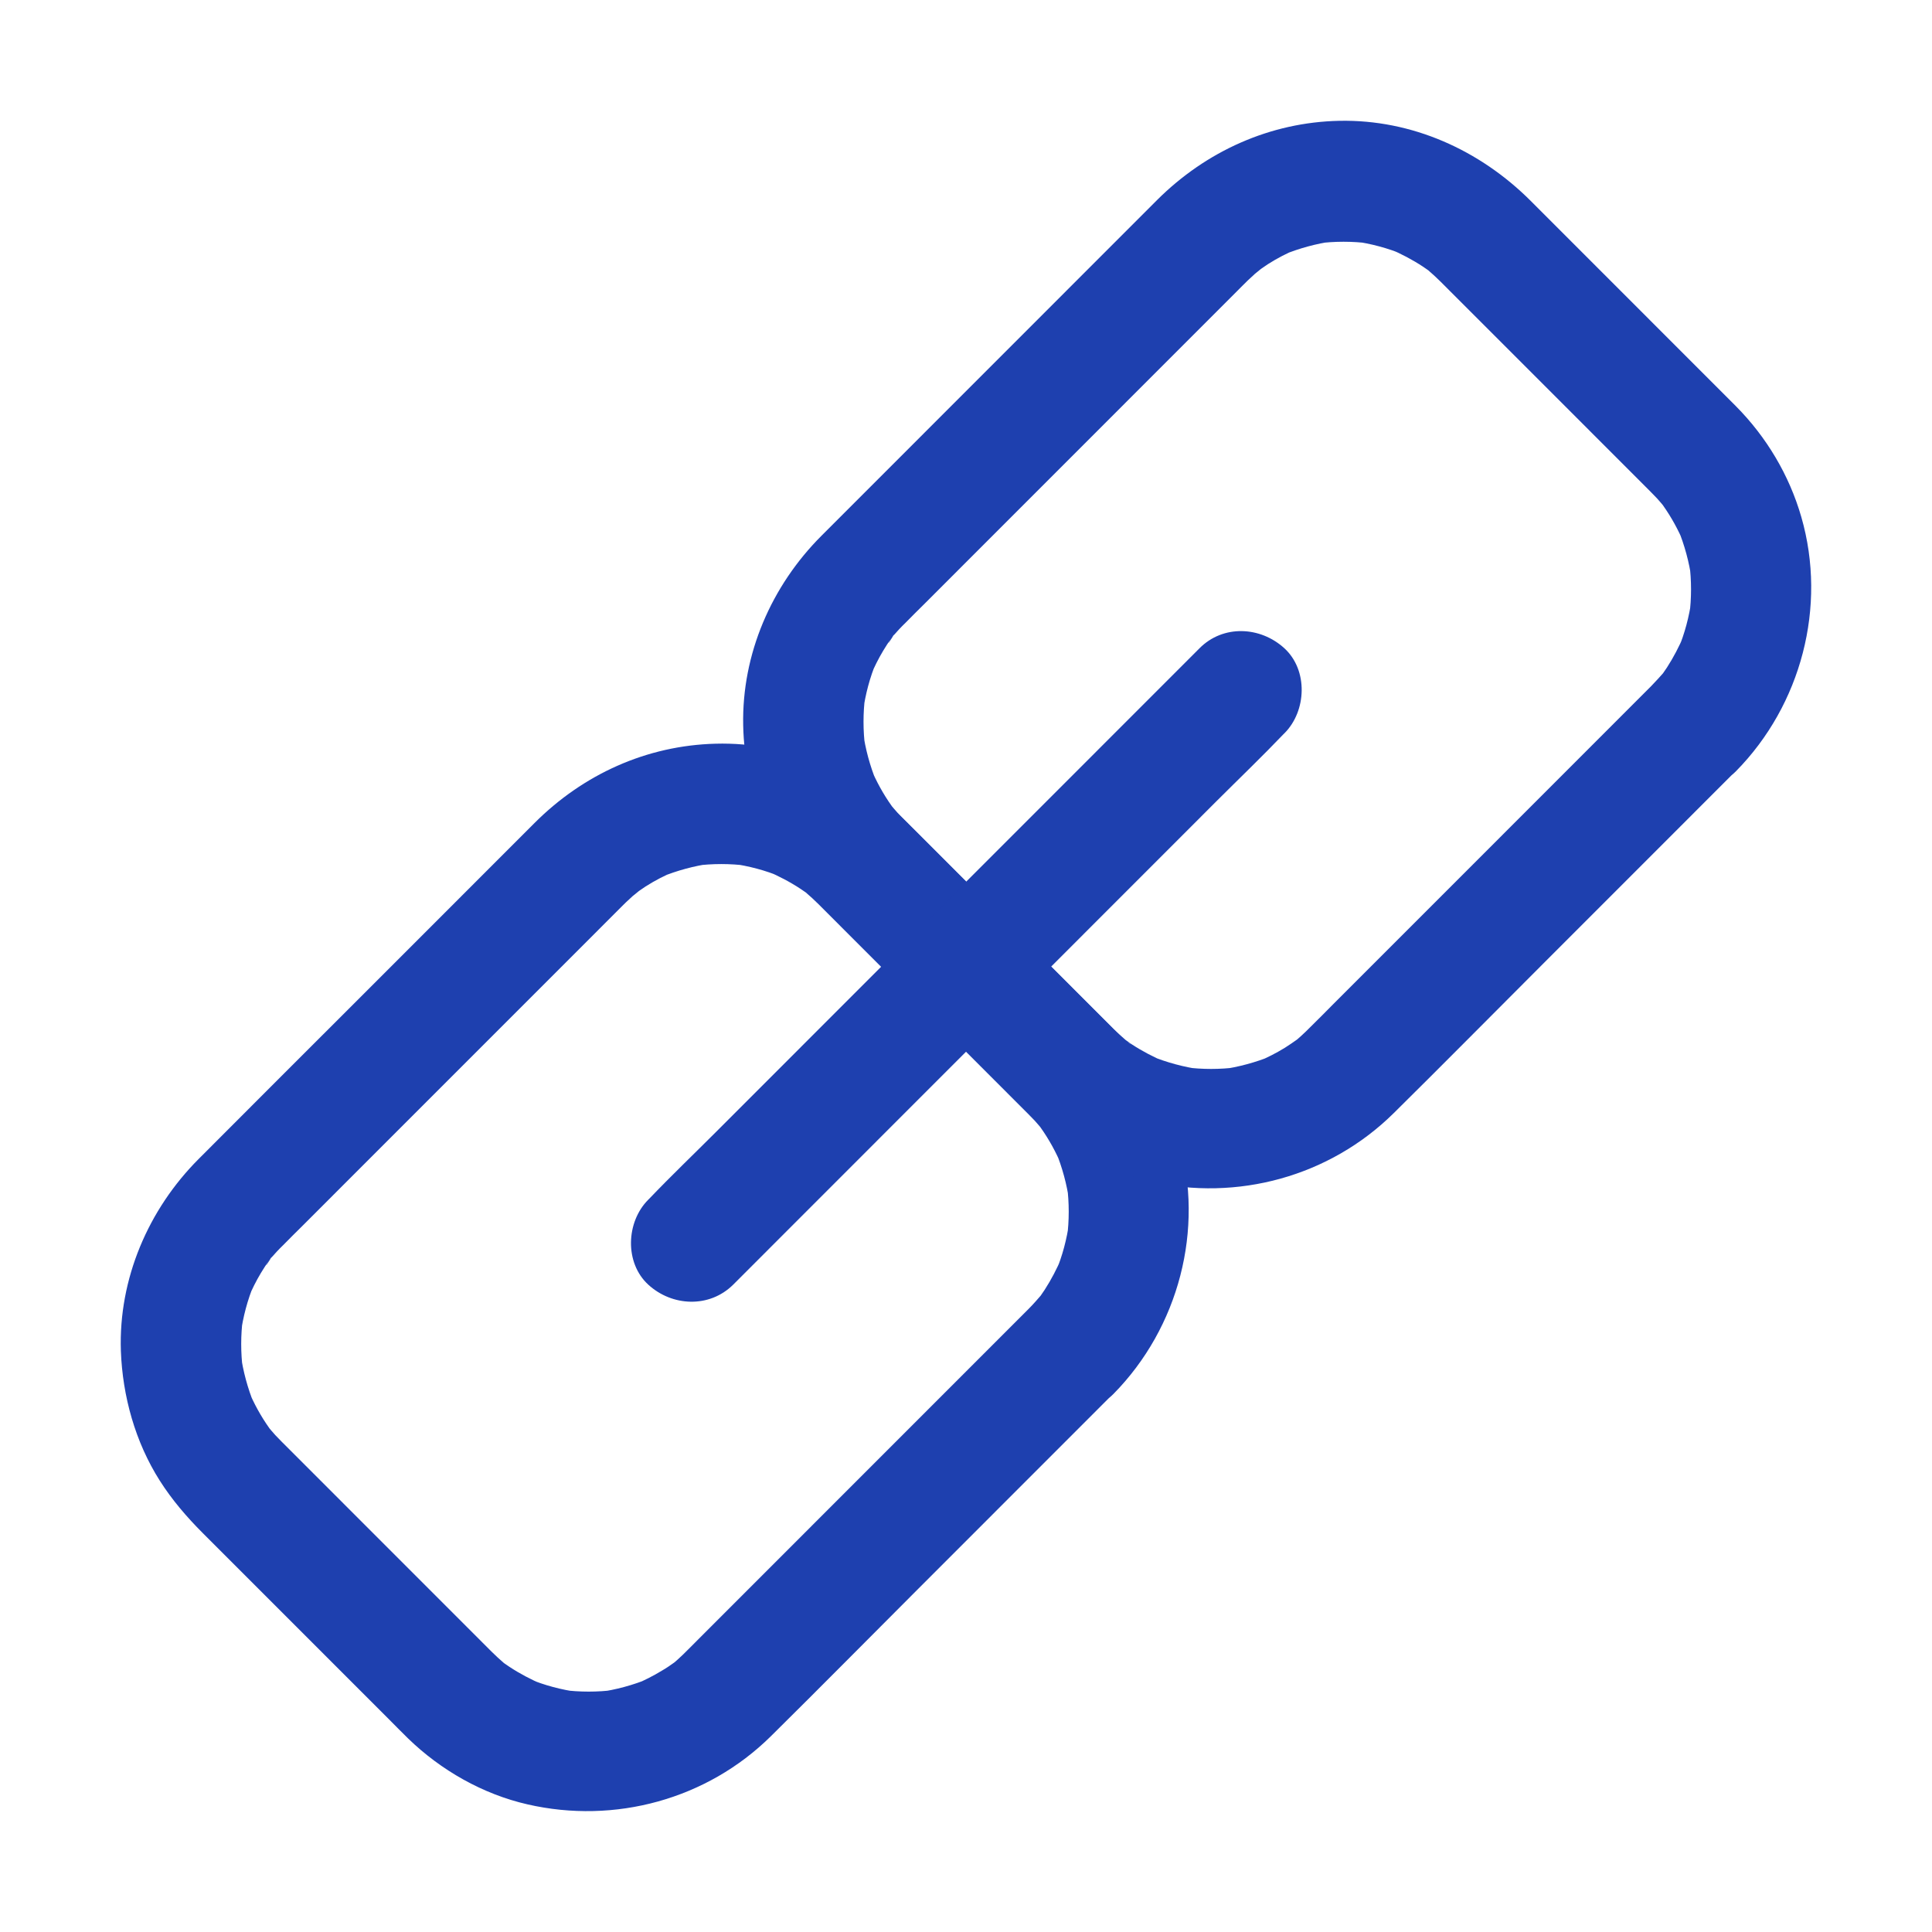
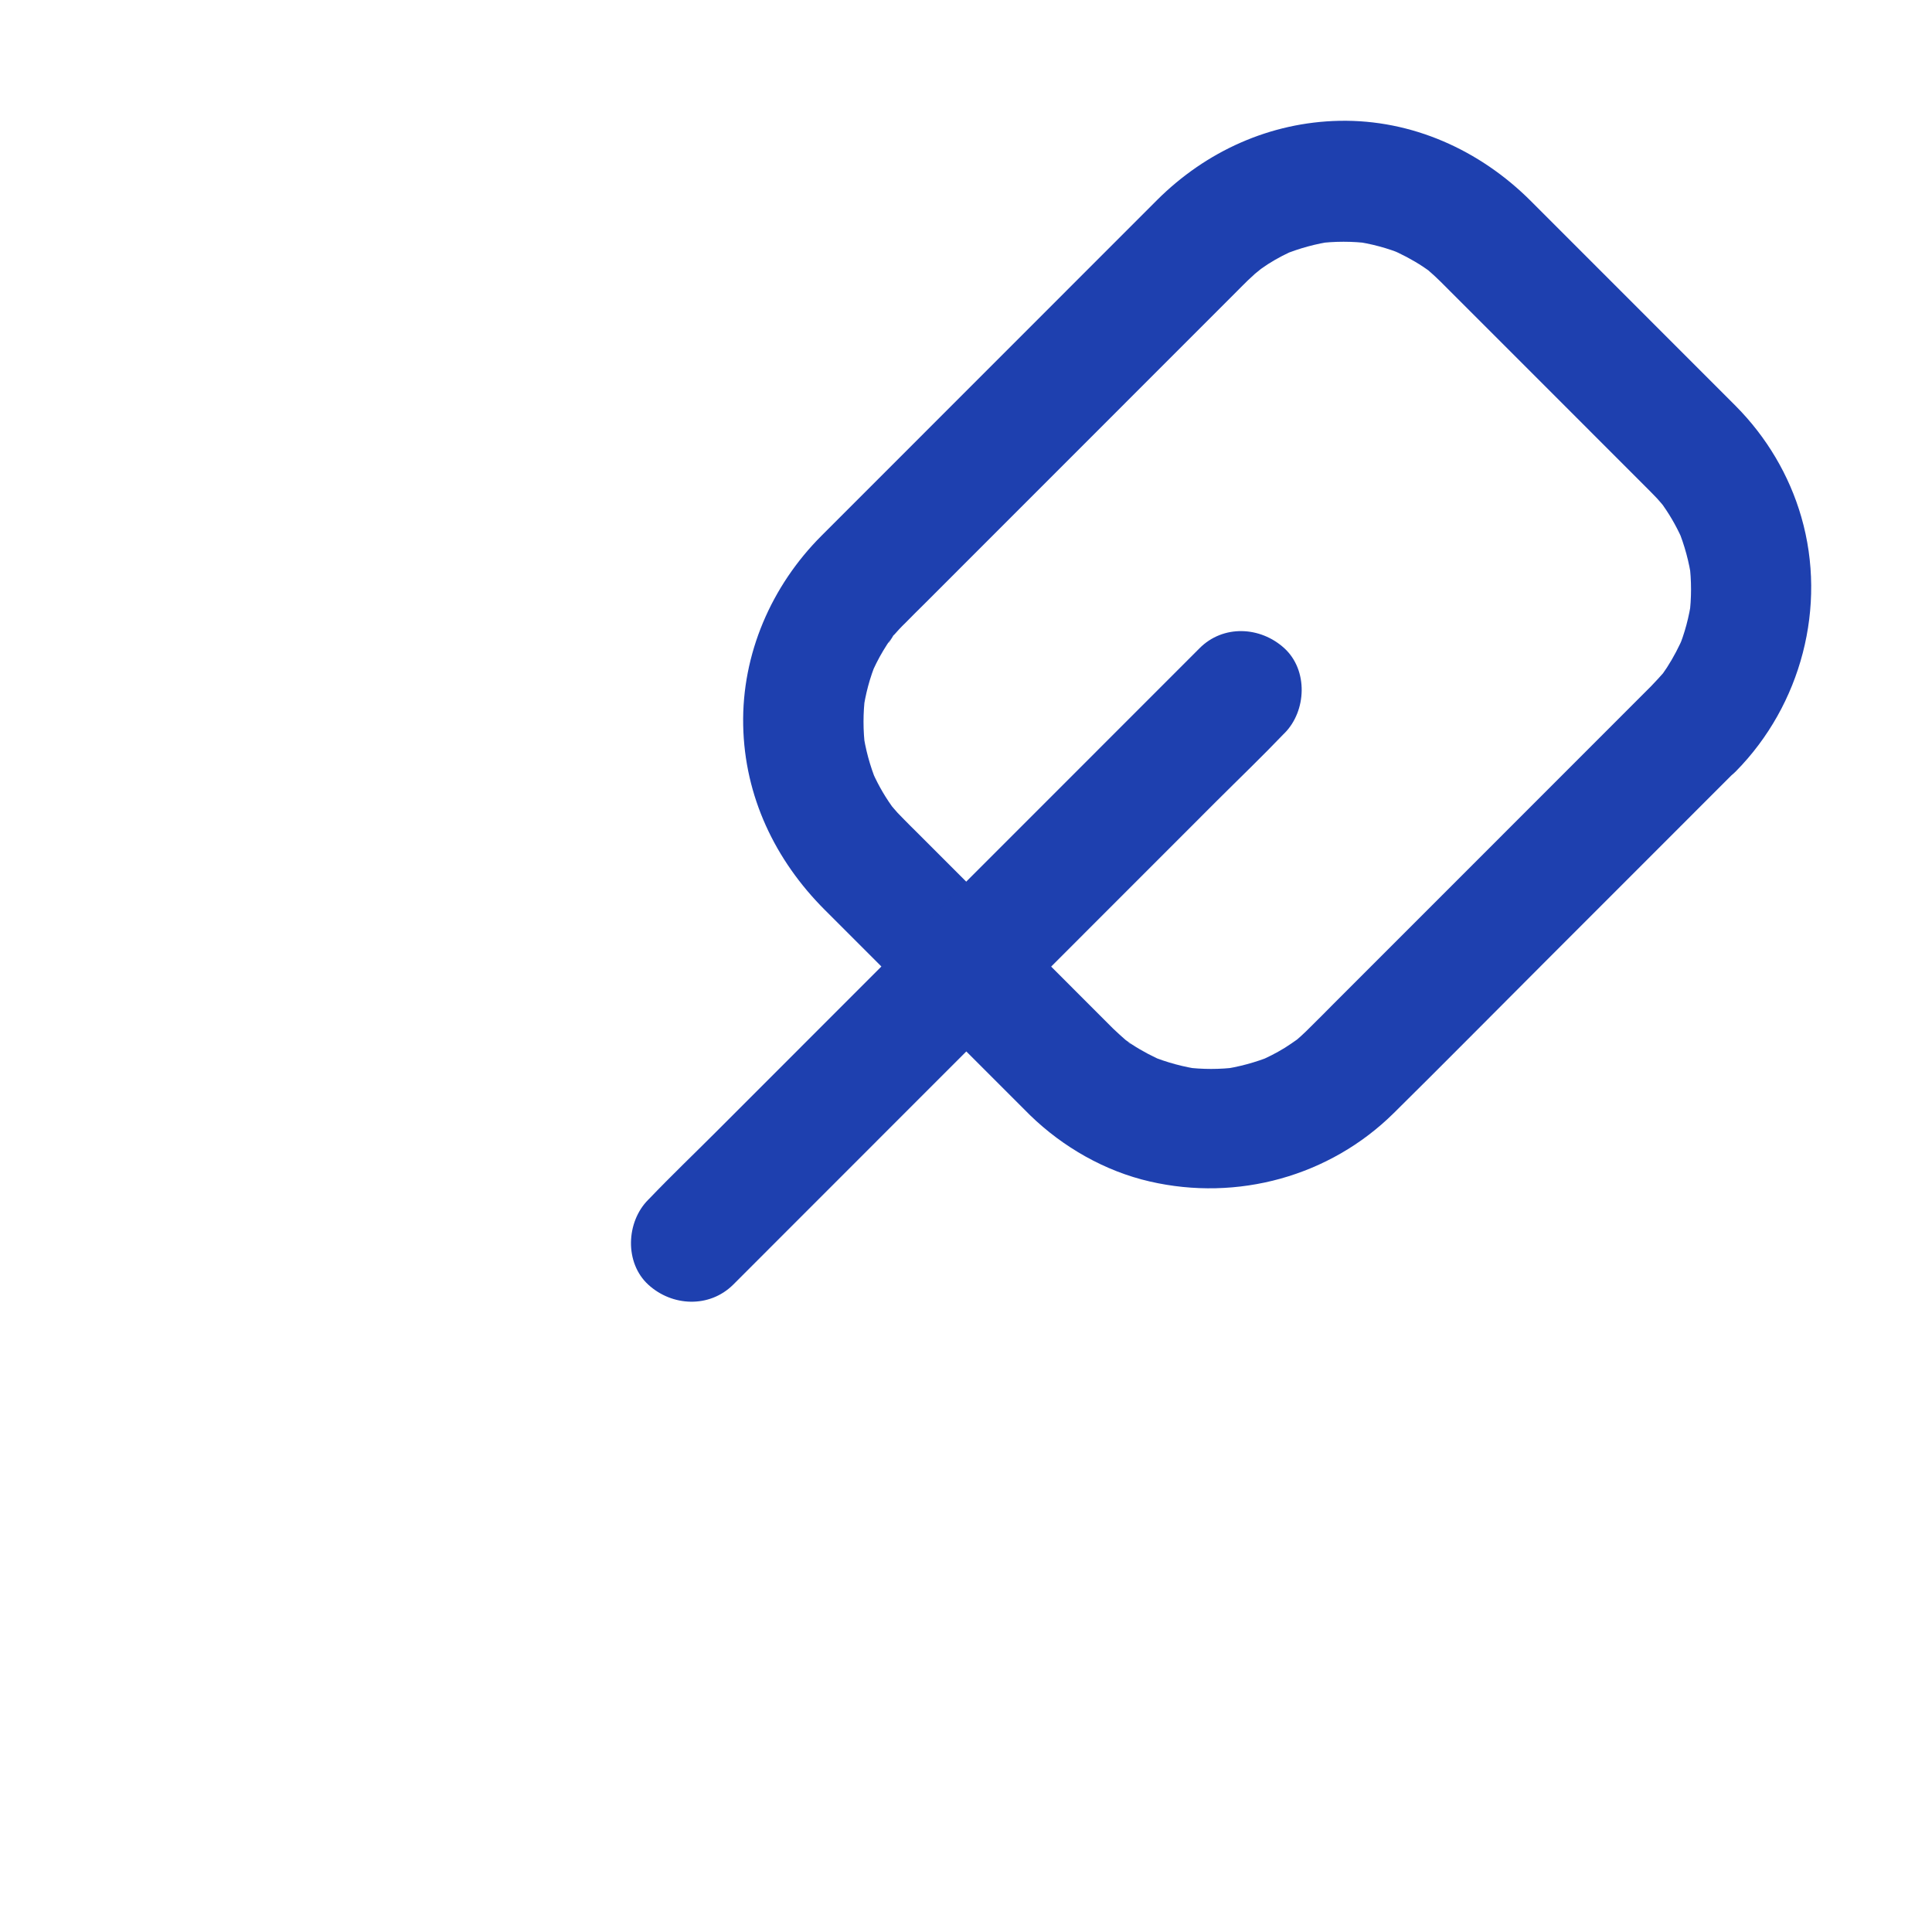
<svg xmlns="http://www.w3.org/2000/svg" width="64" height="64" viewBox="0 0 64 64" fill="none">
-   <path d="M34.074 43.359L29.768 47.666L23.538 53.898L22.795 54.642C22.682 54.755 22.563 54.874 22.443 54.98C22.384 55.033 22.324 55.086 22.264 55.133C21.946 55.398 22.536 54.934 22.364 55.053C22.224 55.153 22.085 55.252 21.932 55.339C21.64 55.518 21.335 55.67 21.023 55.803L21.501 55.604C20.964 55.823 20.406 55.976 19.829 56.055C20.008 56.029 20.181 56.009 20.36 55.982C19.789 56.055 19.212 56.055 18.641 55.982C18.82 56.009 18.993 56.029 19.172 56.055C18.595 55.976 18.038 55.83 17.5 55.604L17.978 55.803C17.593 55.637 17.221 55.445 16.87 55.212C16.79 55.159 16.717 55.106 16.638 55.053C16.472 54.94 16.87 55.246 16.85 55.219C16.817 55.179 16.744 55.133 16.704 55.1C16.558 54.974 16.412 54.841 16.279 54.708L15.987 54.416L14.189 52.617L9.77 48.197L9.332 47.759C9.259 47.686 9.193 47.613 9.12 47.54C9.034 47.447 8.954 47.348 8.868 47.248C8.676 47.016 9.153 47.64 8.921 47.308C8.642 46.916 8.41 46.492 8.224 46.047L8.423 46.525C8.204 45.987 8.052 45.429 7.972 44.852C7.999 45.031 8.019 45.204 8.045 45.383C7.972 44.812 7.972 44.235 8.045 43.664C8.019 43.843 7.999 44.016 7.972 44.195C8.052 43.618 8.198 43.06 8.423 42.523L8.224 43C8.344 42.715 8.483 42.436 8.642 42.171C8.722 42.038 8.808 41.905 8.894 41.779C8.928 41.726 8.974 41.68 9.007 41.627C8.689 42.144 8.848 41.826 8.961 41.693C9.094 41.54 9.233 41.388 9.379 41.248C9.591 41.029 9.81 40.817 10.022 40.605L12.909 37.717L19.71 30.915L20.572 30.052C20.672 29.952 20.778 29.846 20.884 29.753C20.93 29.706 20.977 29.667 21.03 29.627C21.09 29.58 21.428 29.302 21.123 29.541C20.831 29.766 21.09 29.567 21.149 29.527C21.229 29.474 21.302 29.421 21.382 29.368C21.694 29.169 22.025 28.996 22.37 28.857L21.892 29.056C22.43 28.837 22.987 28.684 23.564 28.605C23.385 28.631 23.213 28.651 23.034 28.678C23.604 28.605 24.182 28.605 24.752 28.678C24.573 28.651 24.401 28.631 24.221 28.605C24.799 28.684 25.356 28.83 25.893 29.056L25.416 28.857C25.8 29.023 26.172 29.215 26.524 29.448C26.603 29.501 26.676 29.554 26.756 29.607C26.922 29.72 26.524 29.415 26.544 29.441C26.577 29.481 26.65 29.527 26.69 29.561C26.836 29.687 26.982 29.819 27.114 29.952L27.406 30.244L29.204 32.043L33.623 36.463L34.061 36.901C34.134 36.974 34.2 37.047 34.273 37.12C34.36 37.213 34.439 37.312 34.526 37.412C34.718 37.644 34.24 37.02 34.472 37.352C34.751 37.744 34.983 38.169 35.169 38.613L34.97 38.136C35.189 38.673 35.342 39.231 35.421 39.808C35.395 39.629 35.375 39.456 35.348 39.277C35.421 39.848 35.421 40.425 35.348 40.996C35.375 40.817 35.395 40.644 35.421 40.465C35.342 41.042 35.196 41.6 34.97 42.138L35.169 41.66C35.01 42.031 34.824 42.39 34.605 42.728C34.552 42.808 34.499 42.881 34.446 42.961C34.24 43.253 34.745 42.602 34.526 42.861C34.38 43.027 34.234 43.2 34.074 43.359C33.345 44.102 33.278 45.443 34.074 46.173C34.864 46.896 36.111 46.963 36.888 46.173C39.044 43.983 39.907 40.724 39.051 37.757C38.653 36.37 37.896 35.102 36.881 34.08L36.211 33.41L30.08 27.277C28.388 25.585 26.119 24.57 23.704 24.636C21.415 24.696 19.318 25.651 17.706 27.264L12.053 32.919C10.228 34.744 8.403 36.562 6.585 38.388C4.913 40.06 3.925 42.363 4.004 44.746C4.058 46.252 4.482 47.772 5.292 49.047C5.696 49.684 6.187 50.255 6.718 50.786L12.889 56.958C13.101 57.17 13.307 57.383 13.519 57.589C14.607 58.644 15.994 59.434 17.474 59.772C20.366 60.436 23.419 59.606 25.535 57.516C27.161 55.909 28.773 54.277 30.385 52.664L36.516 46.531L36.881 46.166C37.617 45.429 37.671 44.076 36.881 43.352C36.098 42.629 34.864 42.569 34.074 43.359Z" fill="#1E40AF" />
  <path d="M54.695 22.731L50.396 27.032L44.172 33.257C43.927 33.503 43.681 33.755 43.429 34.001C43.316 34.114 43.197 34.233 43.077 34.339C43.018 34.392 42.958 34.445 42.892 34.498C42.573 34.764 43.164 34.299 42.991 34.419C42.852 34.518 42.706 34.618 42.56 34.711C42.268 34.89 41.963 35.043 41.651 35.175L42.129 34.976C41.591 35.195 41.027 35.348 40.45 35.428C40.629 35.401 40.802 35.381 40.981 35.355C40.404 35.428 39.833 35.428 39.256 35.355C39.435 35.381 39.607 35.401 39.786 35.428C39.209 35.348 38.652 35.195 38.108 34.976L38.586 35.175C38.201 35.01 37.829 34.817 37.477 34.585C37.398 34.532 37.325 34.472 37.245 34.425C37.073 34.306 37.497 34.611 37.458 34.591C37.411 34.565 37.351 34.505 37.312 34.472C37.166 34.346 37.02 34.213 36.88 34.08L36.588 33.788L34.784 31.983L30.391 27.589C30.245 27.443 30.093 27.297 29.947 27.145C29.874 27.072 29.807 26.999 29.734 26.926C29.648 26.833 29.569 26.733 29.482 26.634C29.283 26.401 29.767 27.025 29.535 26.693C29.257 26.302 29.024 25.877 28.839 25.432L29.038 25.91C28.819 25.373 28.666 24.815 28.587 24.238C28.613 24.417 28.633 24.589 28.66 24.769C28.587 24.198 28.587 23.62 28.66 23.05C28.633 23.229 28.613 23.401 28.587 23.581C28.666 23.003 28.812 22.446 29.038 21.908L28.839 22.386C28.958 22.101 29.097 21.822 29.257 21.556C29.336 21.424 29.422 21.291 29.509 21.165C29.542 21.112 29.588 21.065 29.622 21.012C29.303 21.53 29.462 21.211 29.575 21.078C29.708 20.926 29.847 20.773 29.993 20.634C30.206 20.415 30.424 20.202 30.637 19.99L33.523 17.103L40.324 10.3L41.186 9.437C41.286 9.338 41.392 9.231 41.498 9.139C41.545 9.092 41.591 9.052 41.644 9.012C41.704 8.966 42.042 8.687 41.737 8.926C41.445 9.152 41.704 8.953 41.764 8.913C41.843 8.86 41.916 8.807 41.996 8.754C42.308 8.555 42.639 8.382 42.984 8.243L42.507 8.442C43.044 8.223 43.602 8.07 44.179 7.99C44 8.017 43.827 8.037 43.648 8.063C44.219 7.99 44.796 7.99 45.367 8.063C45.187 8.037 45.015 8.017 44.836 7.99C45.413 8.07 45.97 8.216 46.508 8.442L46.03 8.243C46.415 8.408 46.786 8.601 47.138 8.833C47.218 8.886 47.291 8.939 47.37 8.993C47.536 9.105 47.138 8.8 47.158 8.827C47.191 8.866 47.264 8.913 47.304 8.946C47.45 9.072 47.596 9.205 47.729 9.338L48.02 9.63L49.819 11.428L54.237 15.848L54.675 16.287C54.748 16.36 54.815 16.433 54.888 16.506C54.974 16.599 55.054 16.698 55.14 16.798C55.332 17.03 54.855 16.406 55.087 16.738C55.365 17.13 55.598 17.554 55.783 17.999L55.584 17.521C55.803 18.059 55.956 18.616 56.036 19.194C56.009 19.014 55.989 18.842 55.963 18.663C56.036 19.233 56.036 19.811 55.963 20.382C55.989 20.202 56.009 20.03 56.036 19.851C55.956 20.428 55.81 20.986 55.584 21.523L55.783 21.045C55.624 21.417 55.438 21.775 55.219 22.114C55.166 22.194 55.113 22.267 55.06 22.346C54.855 22.638 55.359 21.988 55.14 22.247C55.001 22.406 54.848 22.572 54.695 22.731C53.965 23.474 53.899 24.815 54.695 25.545C55.485 26.269 56.732 26.335 57.509 25.545C59.665 23.355 60.528 20.096 59.672 17.13C59.273 15.742 58.517 14.475 57.502 13.453L56.832 12.782L50.708 6.656C49.022 4.971 46.773 3.955 44.371 4.002C42.075 4.048 39.952 5.01 38.333 6.623L32.72 12.238L27.213 17.747C25.554 19.406 24.572 21.663 24.619 24.025C24.665 26.381 25.674 28.492 27.319 30.138L33.49 36.31L34.127 36.947C35.215 38.003 36.608 38.799 38.088 39.138C40.987 39.808 44.046 38.972 46.169 36.874C47.795 35.268 49.401 33.642 51.02 32.023L57.144 25.897L57.509 25.532C58.245 24.795 58.298 23.441 57.509 22.718C56.712 22.001 55.478 21.948 54.695 22.731Z" fill="#1E40AF" />
  <path d="M24.288 42.556L26.106 40.737L30.465 36.376L35.74 31.1L40.298 26.54C41.035 25.804 41.791 25.08 42.514 24.324L42.548 24.291C43.284 23.554 43.337 22.2 42.548 21.476C41.751 20.746 40.517 20.687 39.734 21.476L37.916 23.295L33.557 27.655L28.282 32.932L23.724 37.492C22.988 38.228 22.231 38.952 21.508 39.708L21.475 39.741C20.738 40.478 20.685 41.832 21.475 42.556C22.264 43.279 23.498 43.339 24.288 42.556Z" fill="#1E40AF" />
</svg>